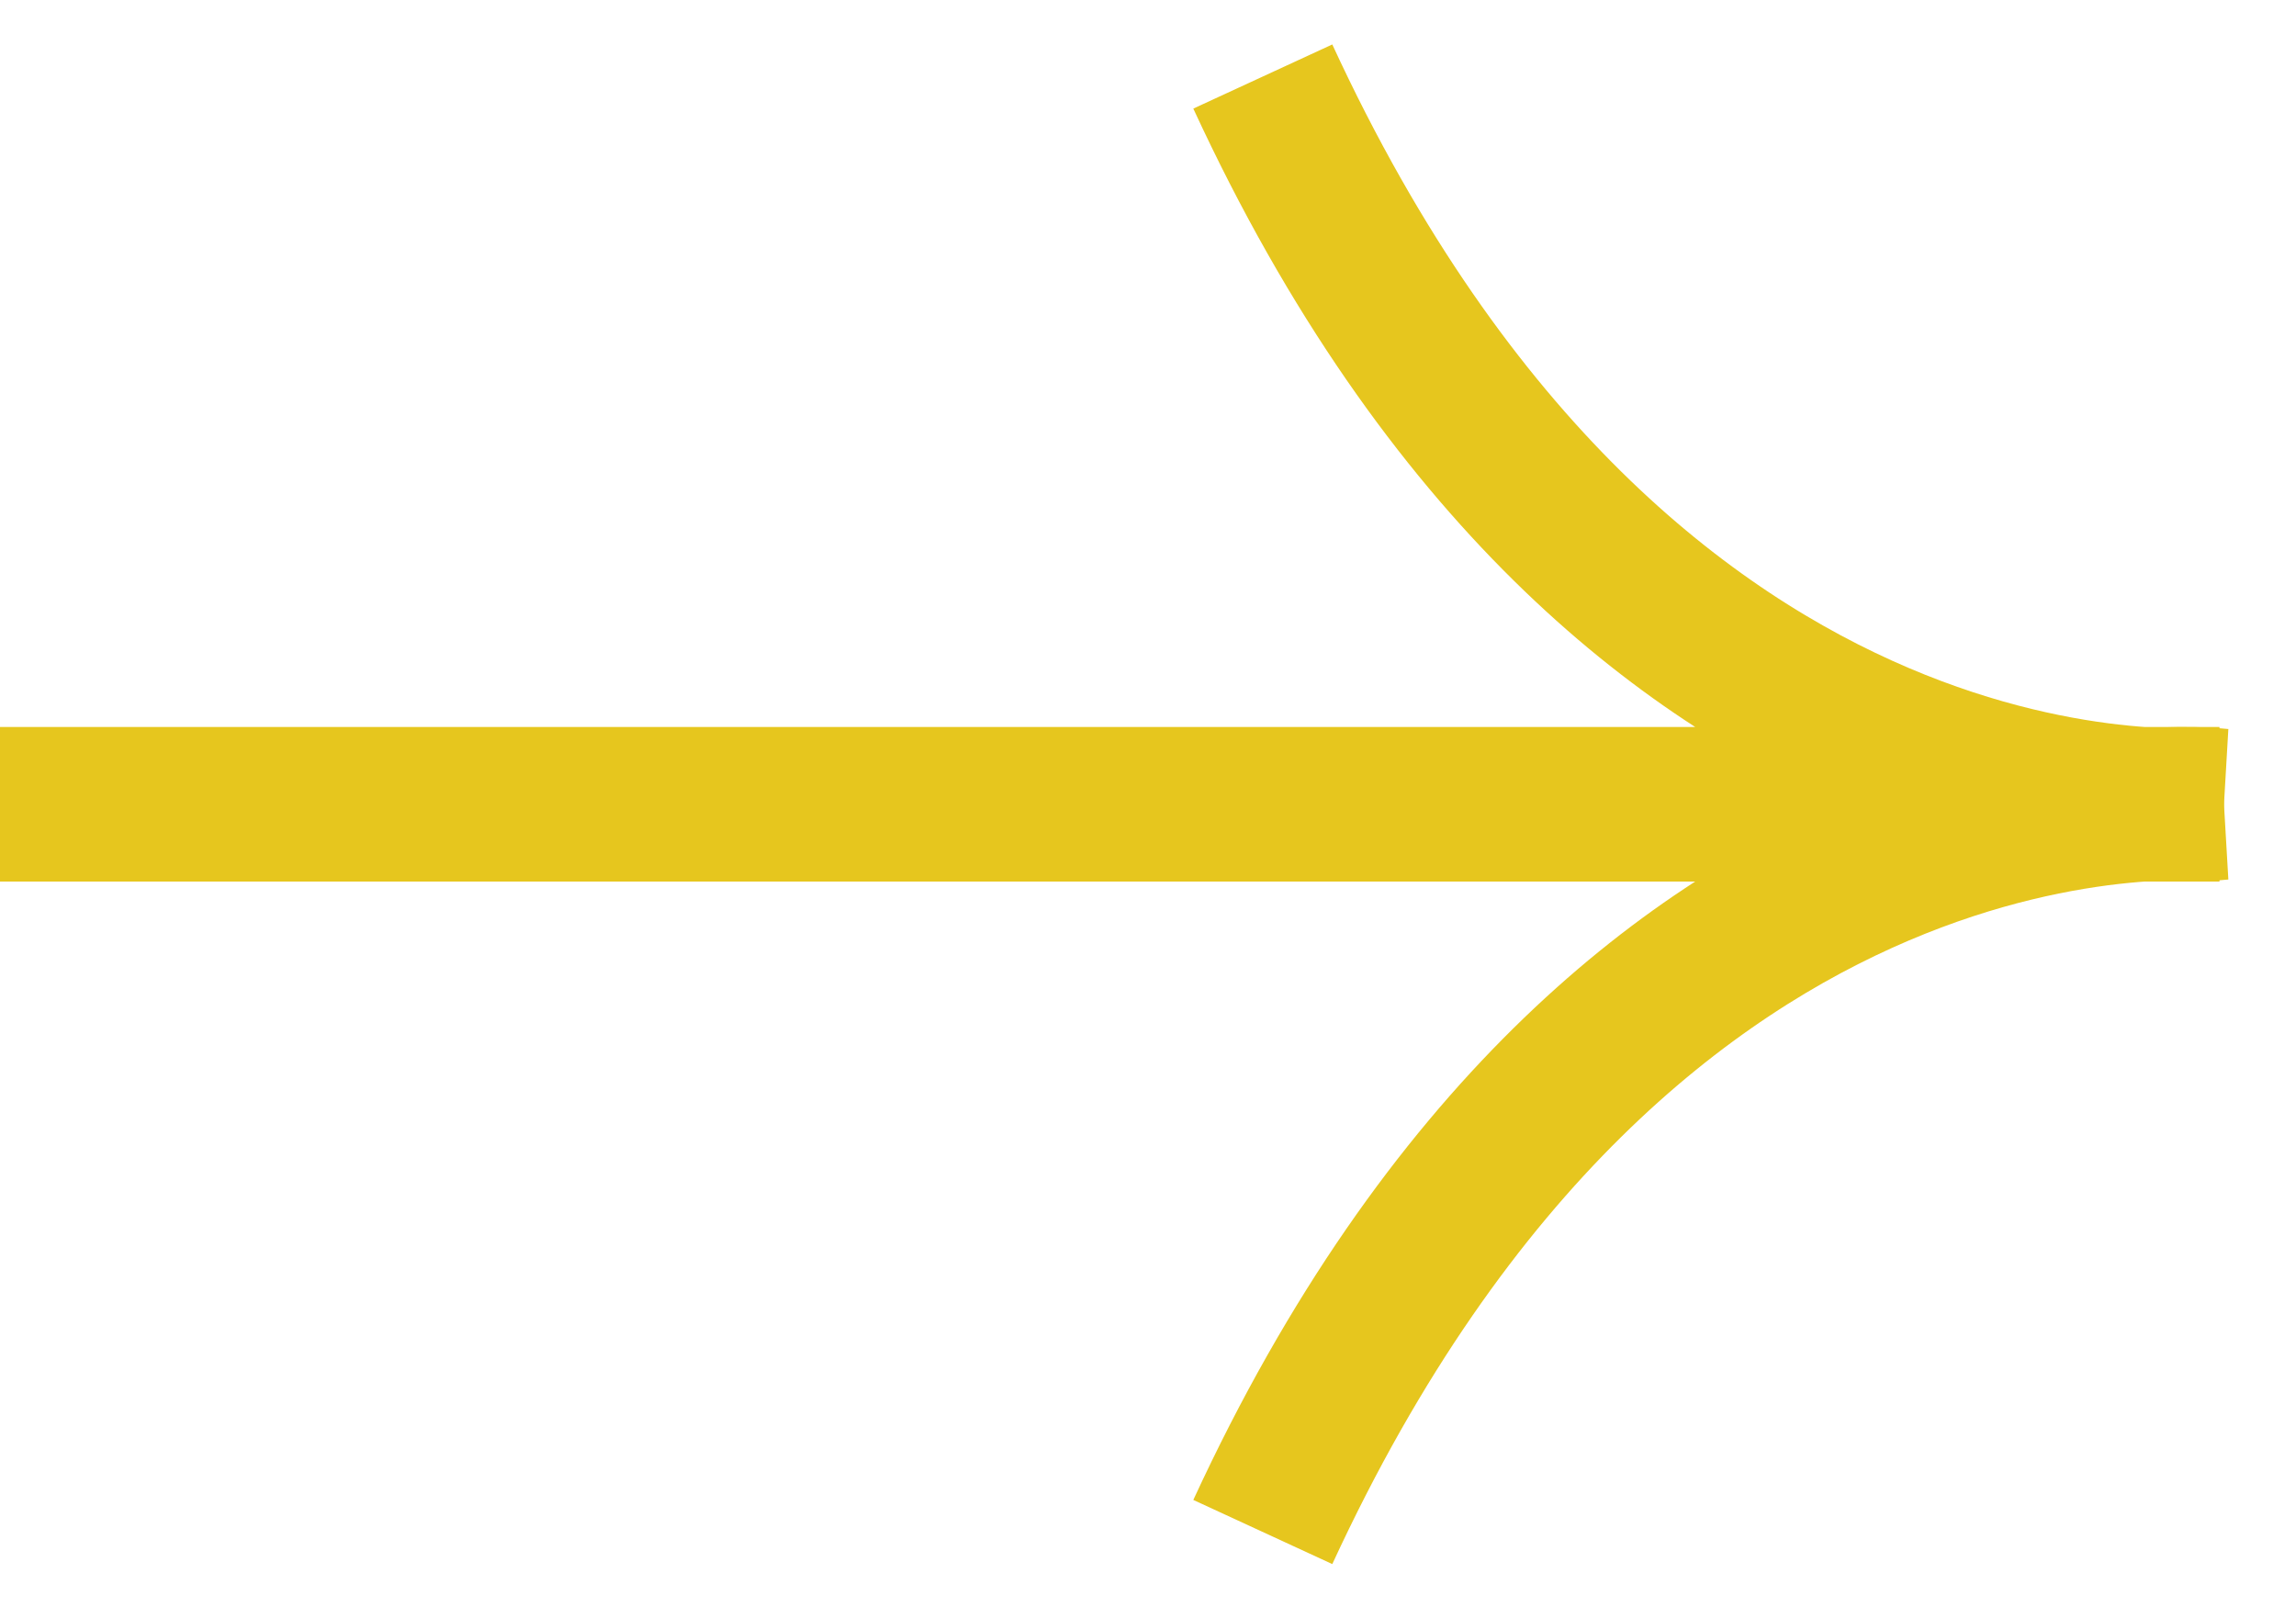
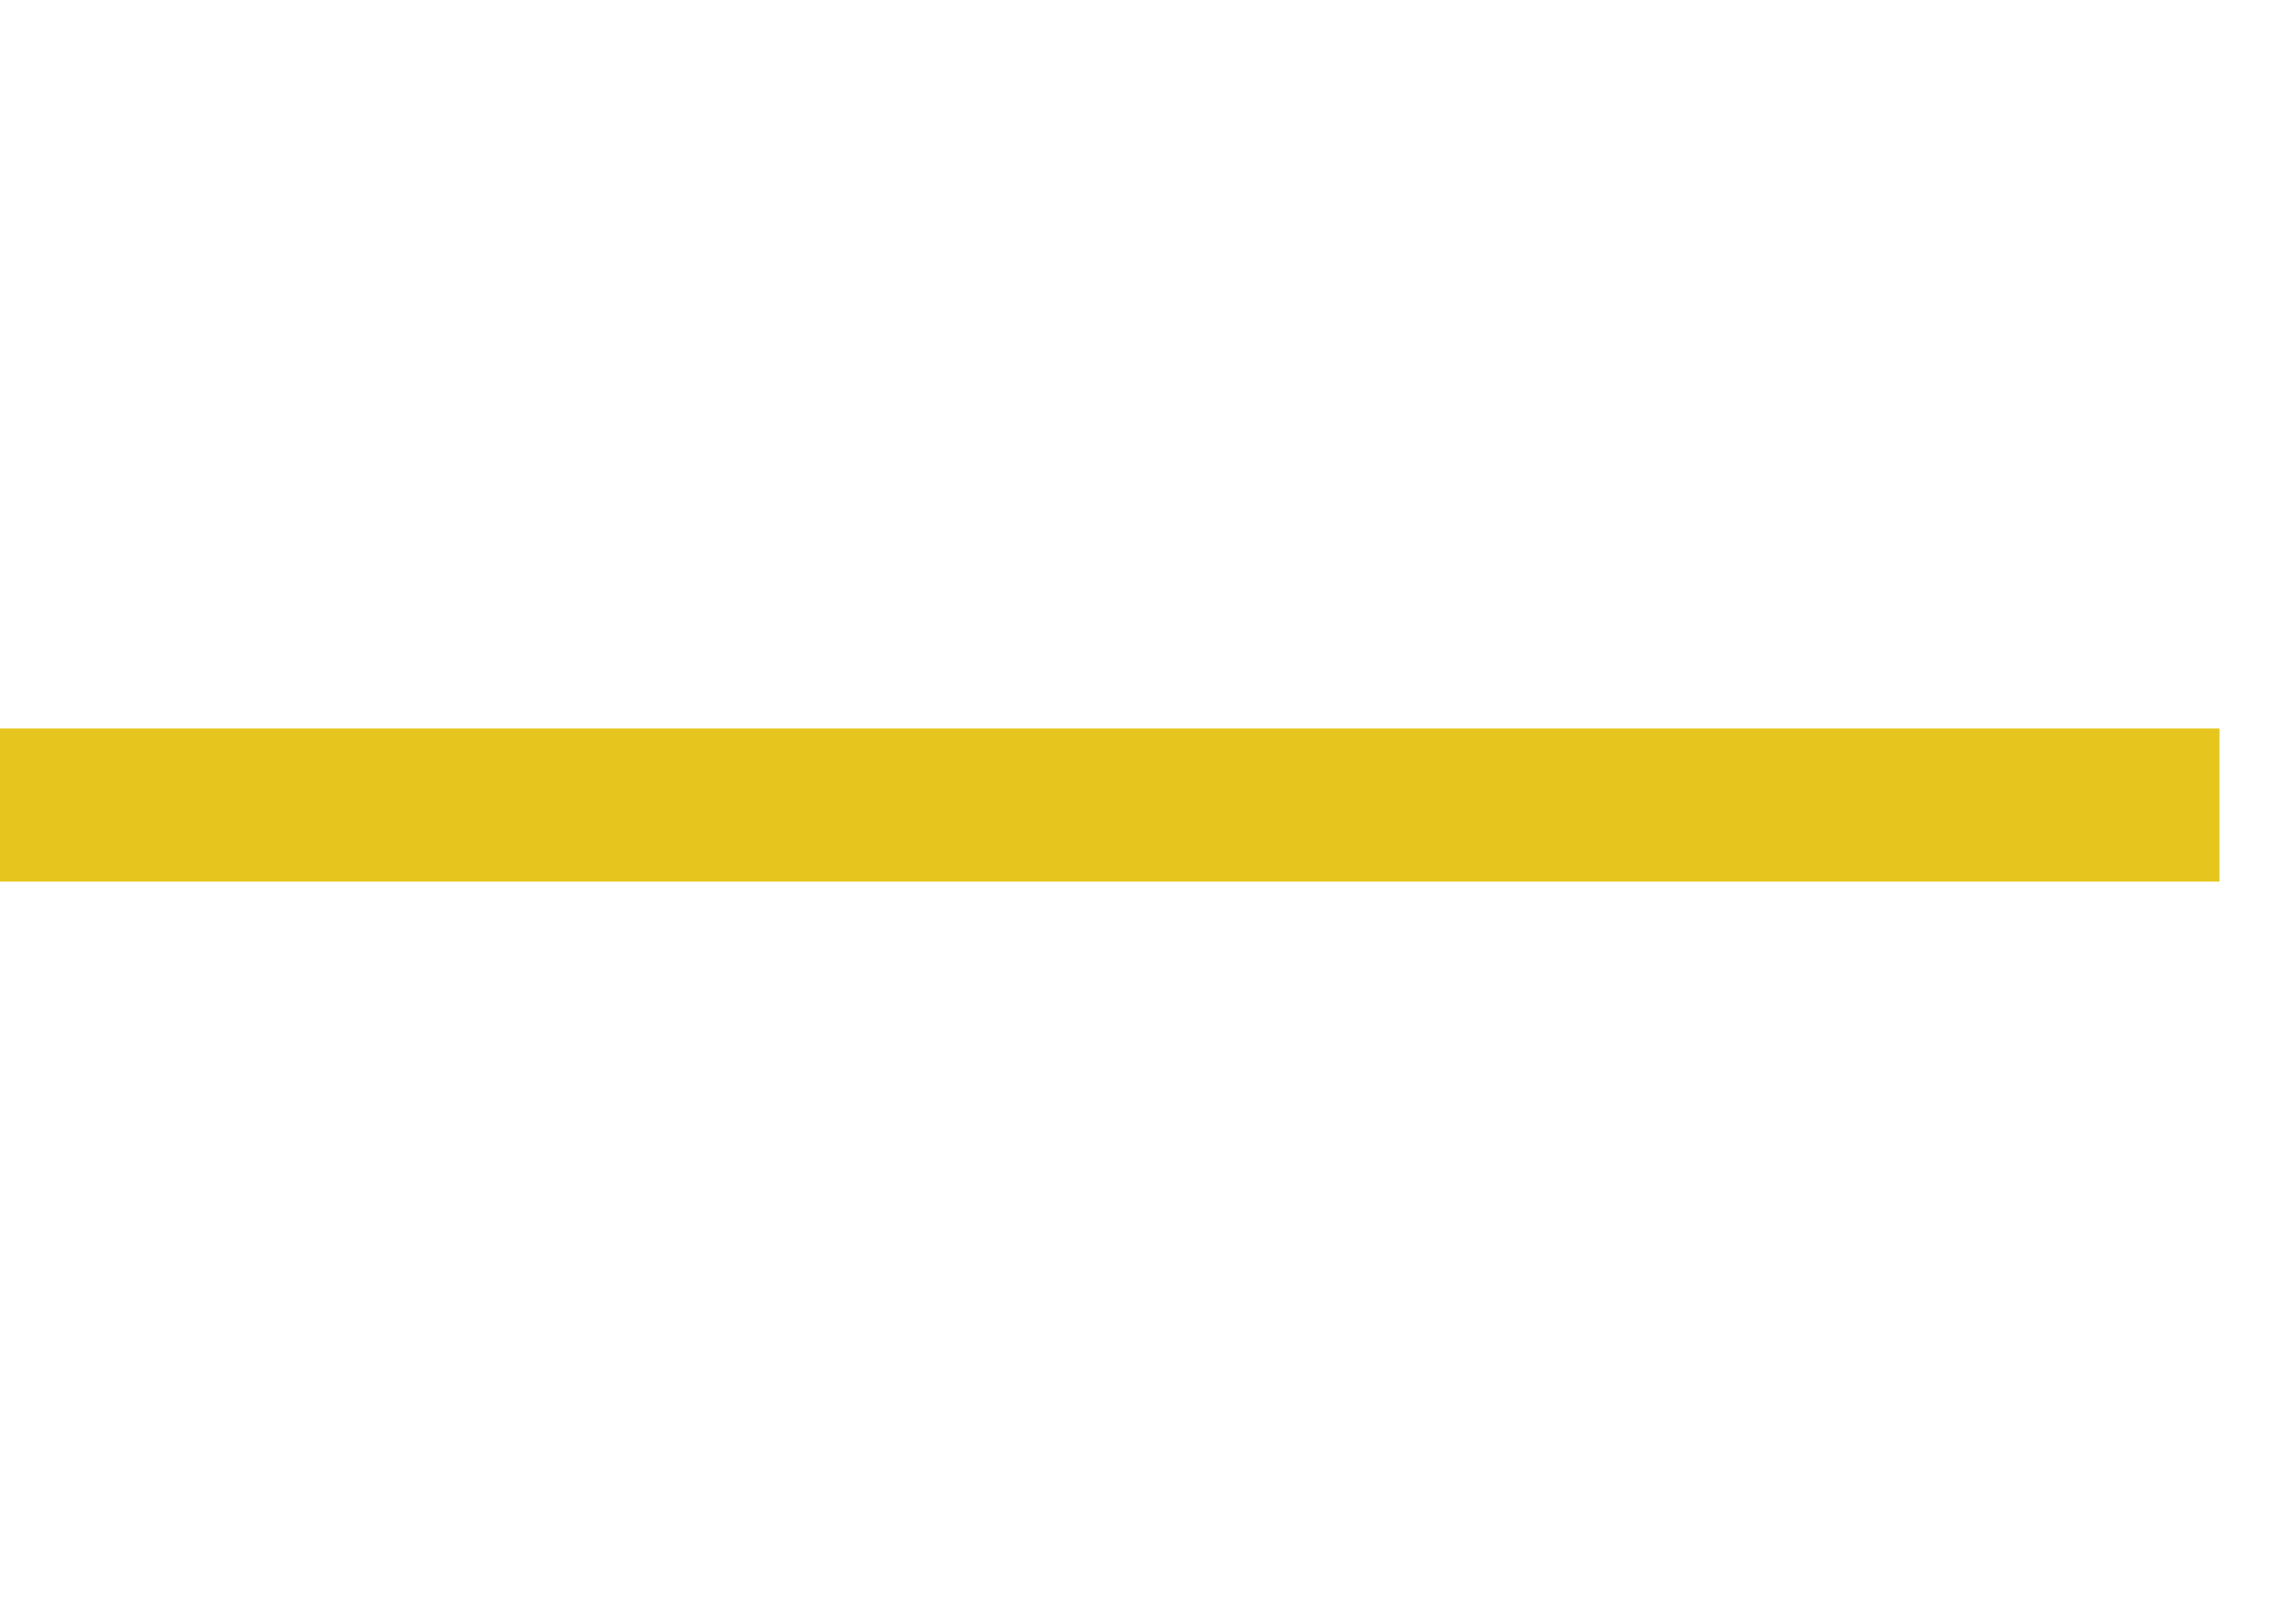
<svg xmlns="http://www.w3.org/2000/svg" width="30" height="21" viewBox="0 0 30 21" fill="none">
-   <path d="M0 10.5H29C29 10.5 21.3 11.4 16.5 1" stroke="#E6C61E" stroke-width="2" />
-   <path d="M0 10.52H29C29 10.52 21.3 9.62 16.5 20.02" stroke="#E6C61E" stroke-width="2" />
+   <path d="M0 10.52H29" stroke="#E6C61E" stroke-width="2" />
</svg>